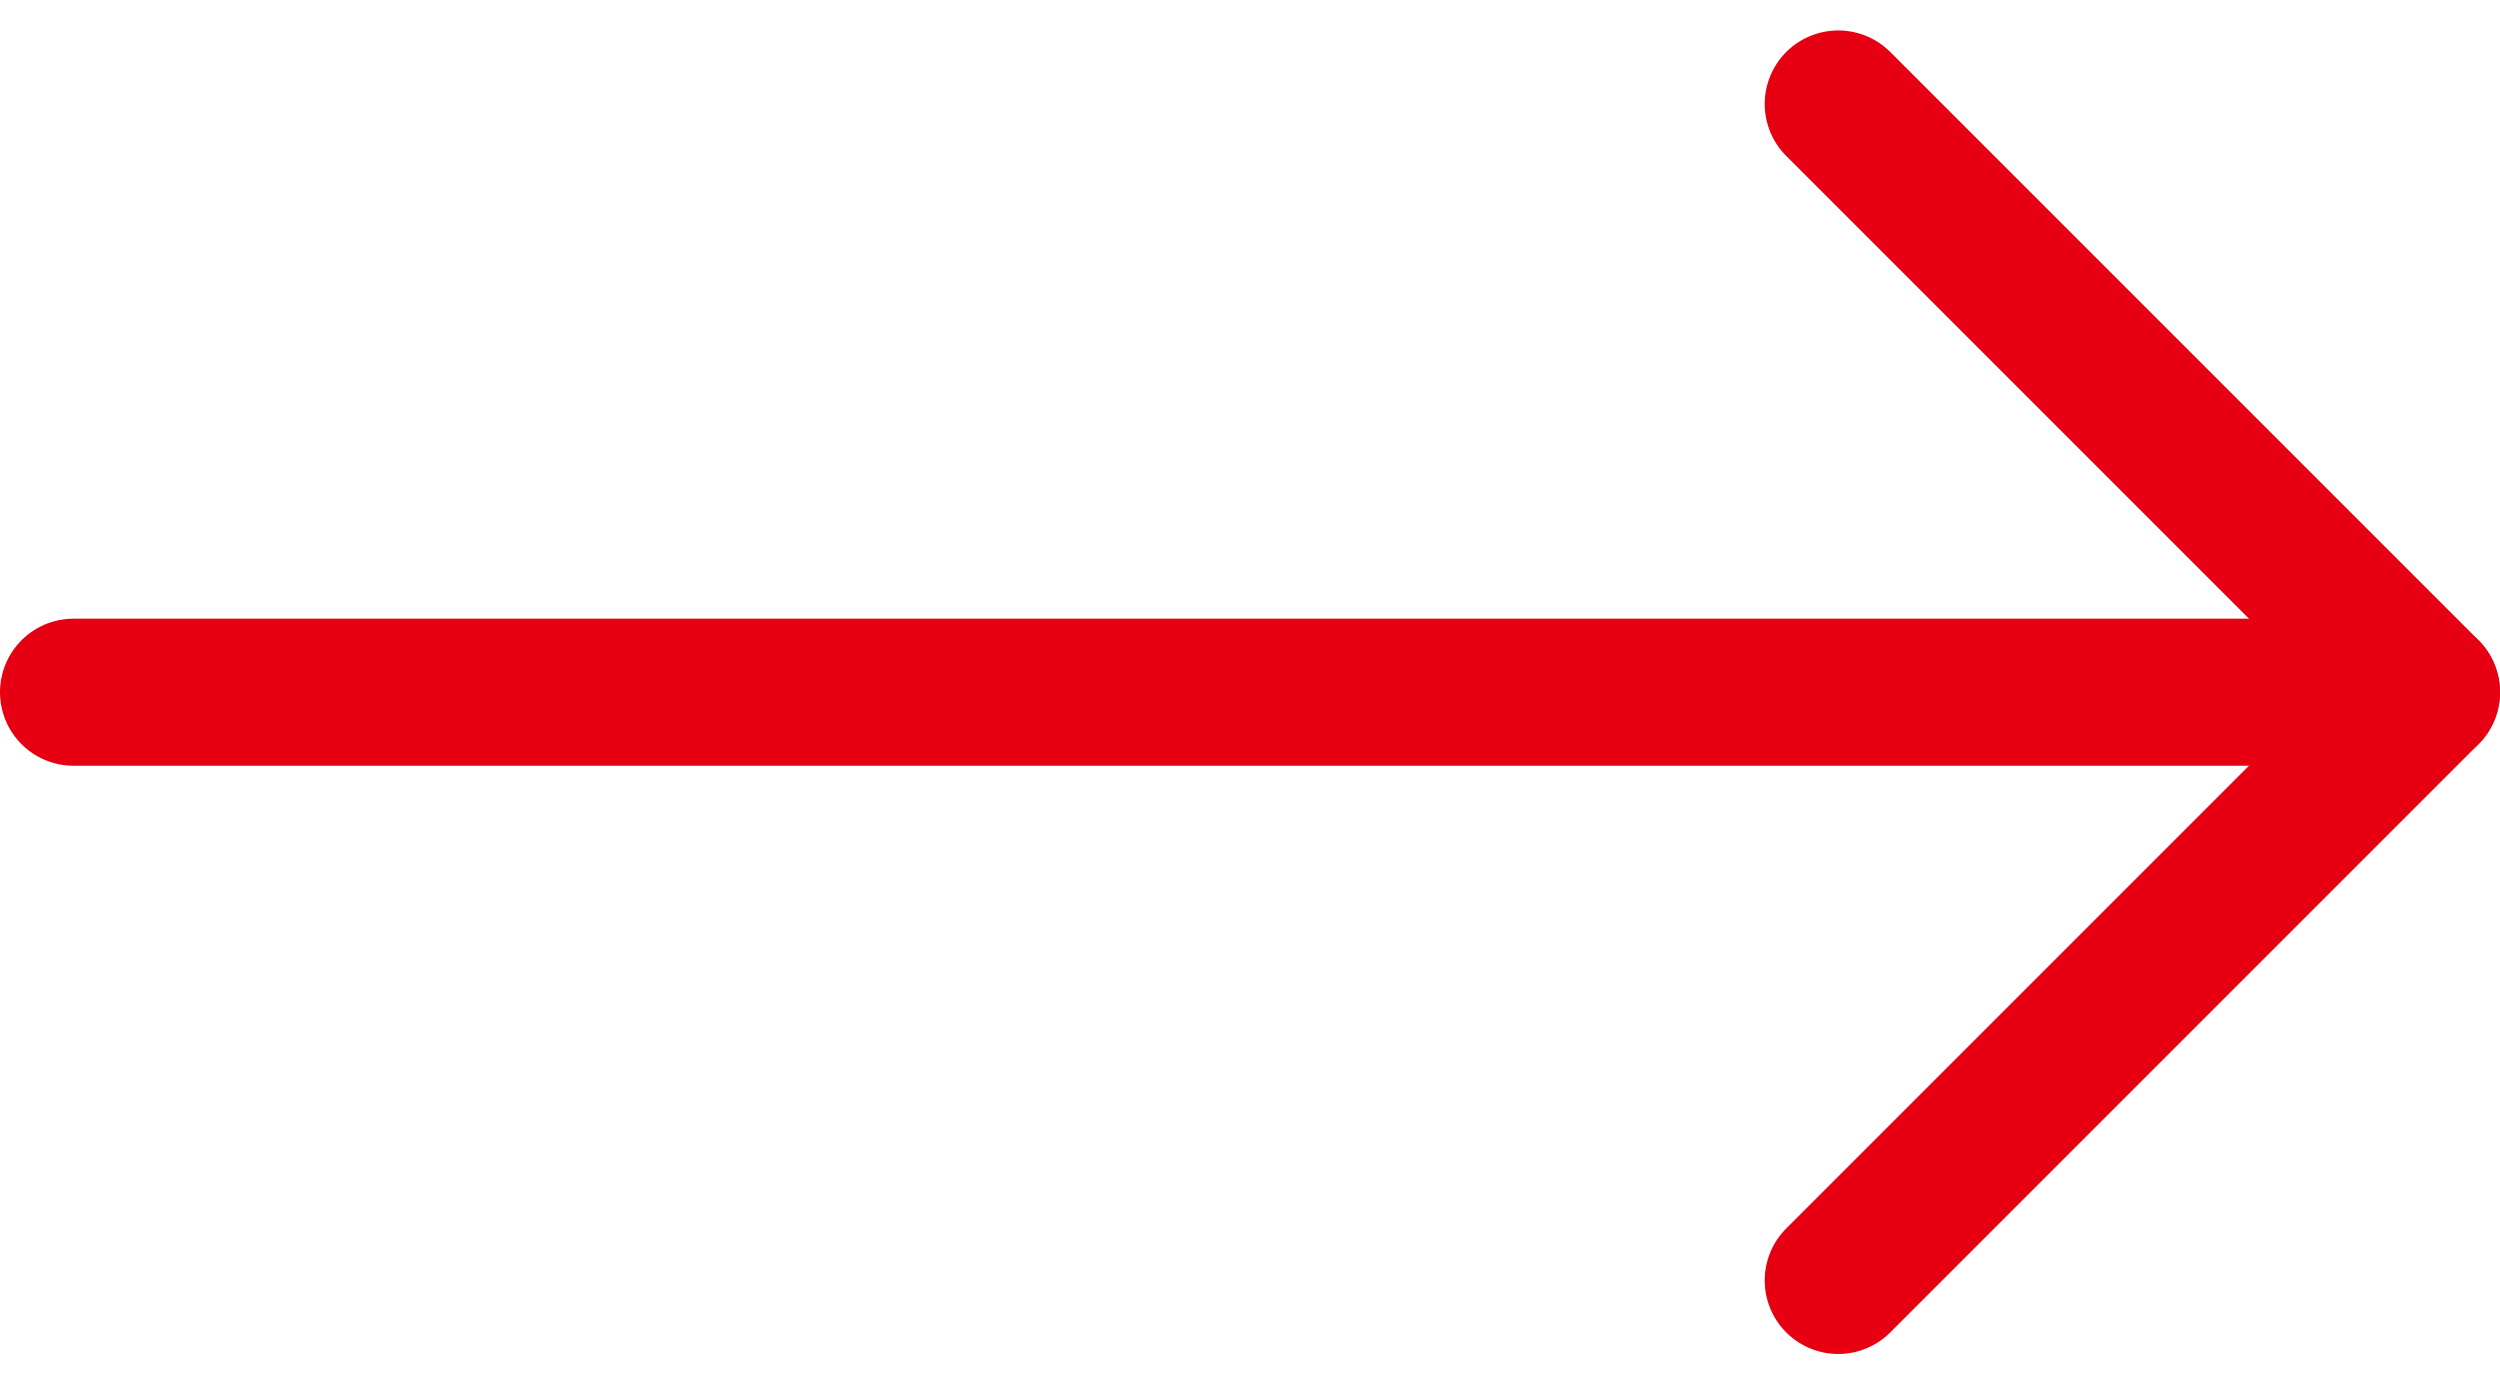
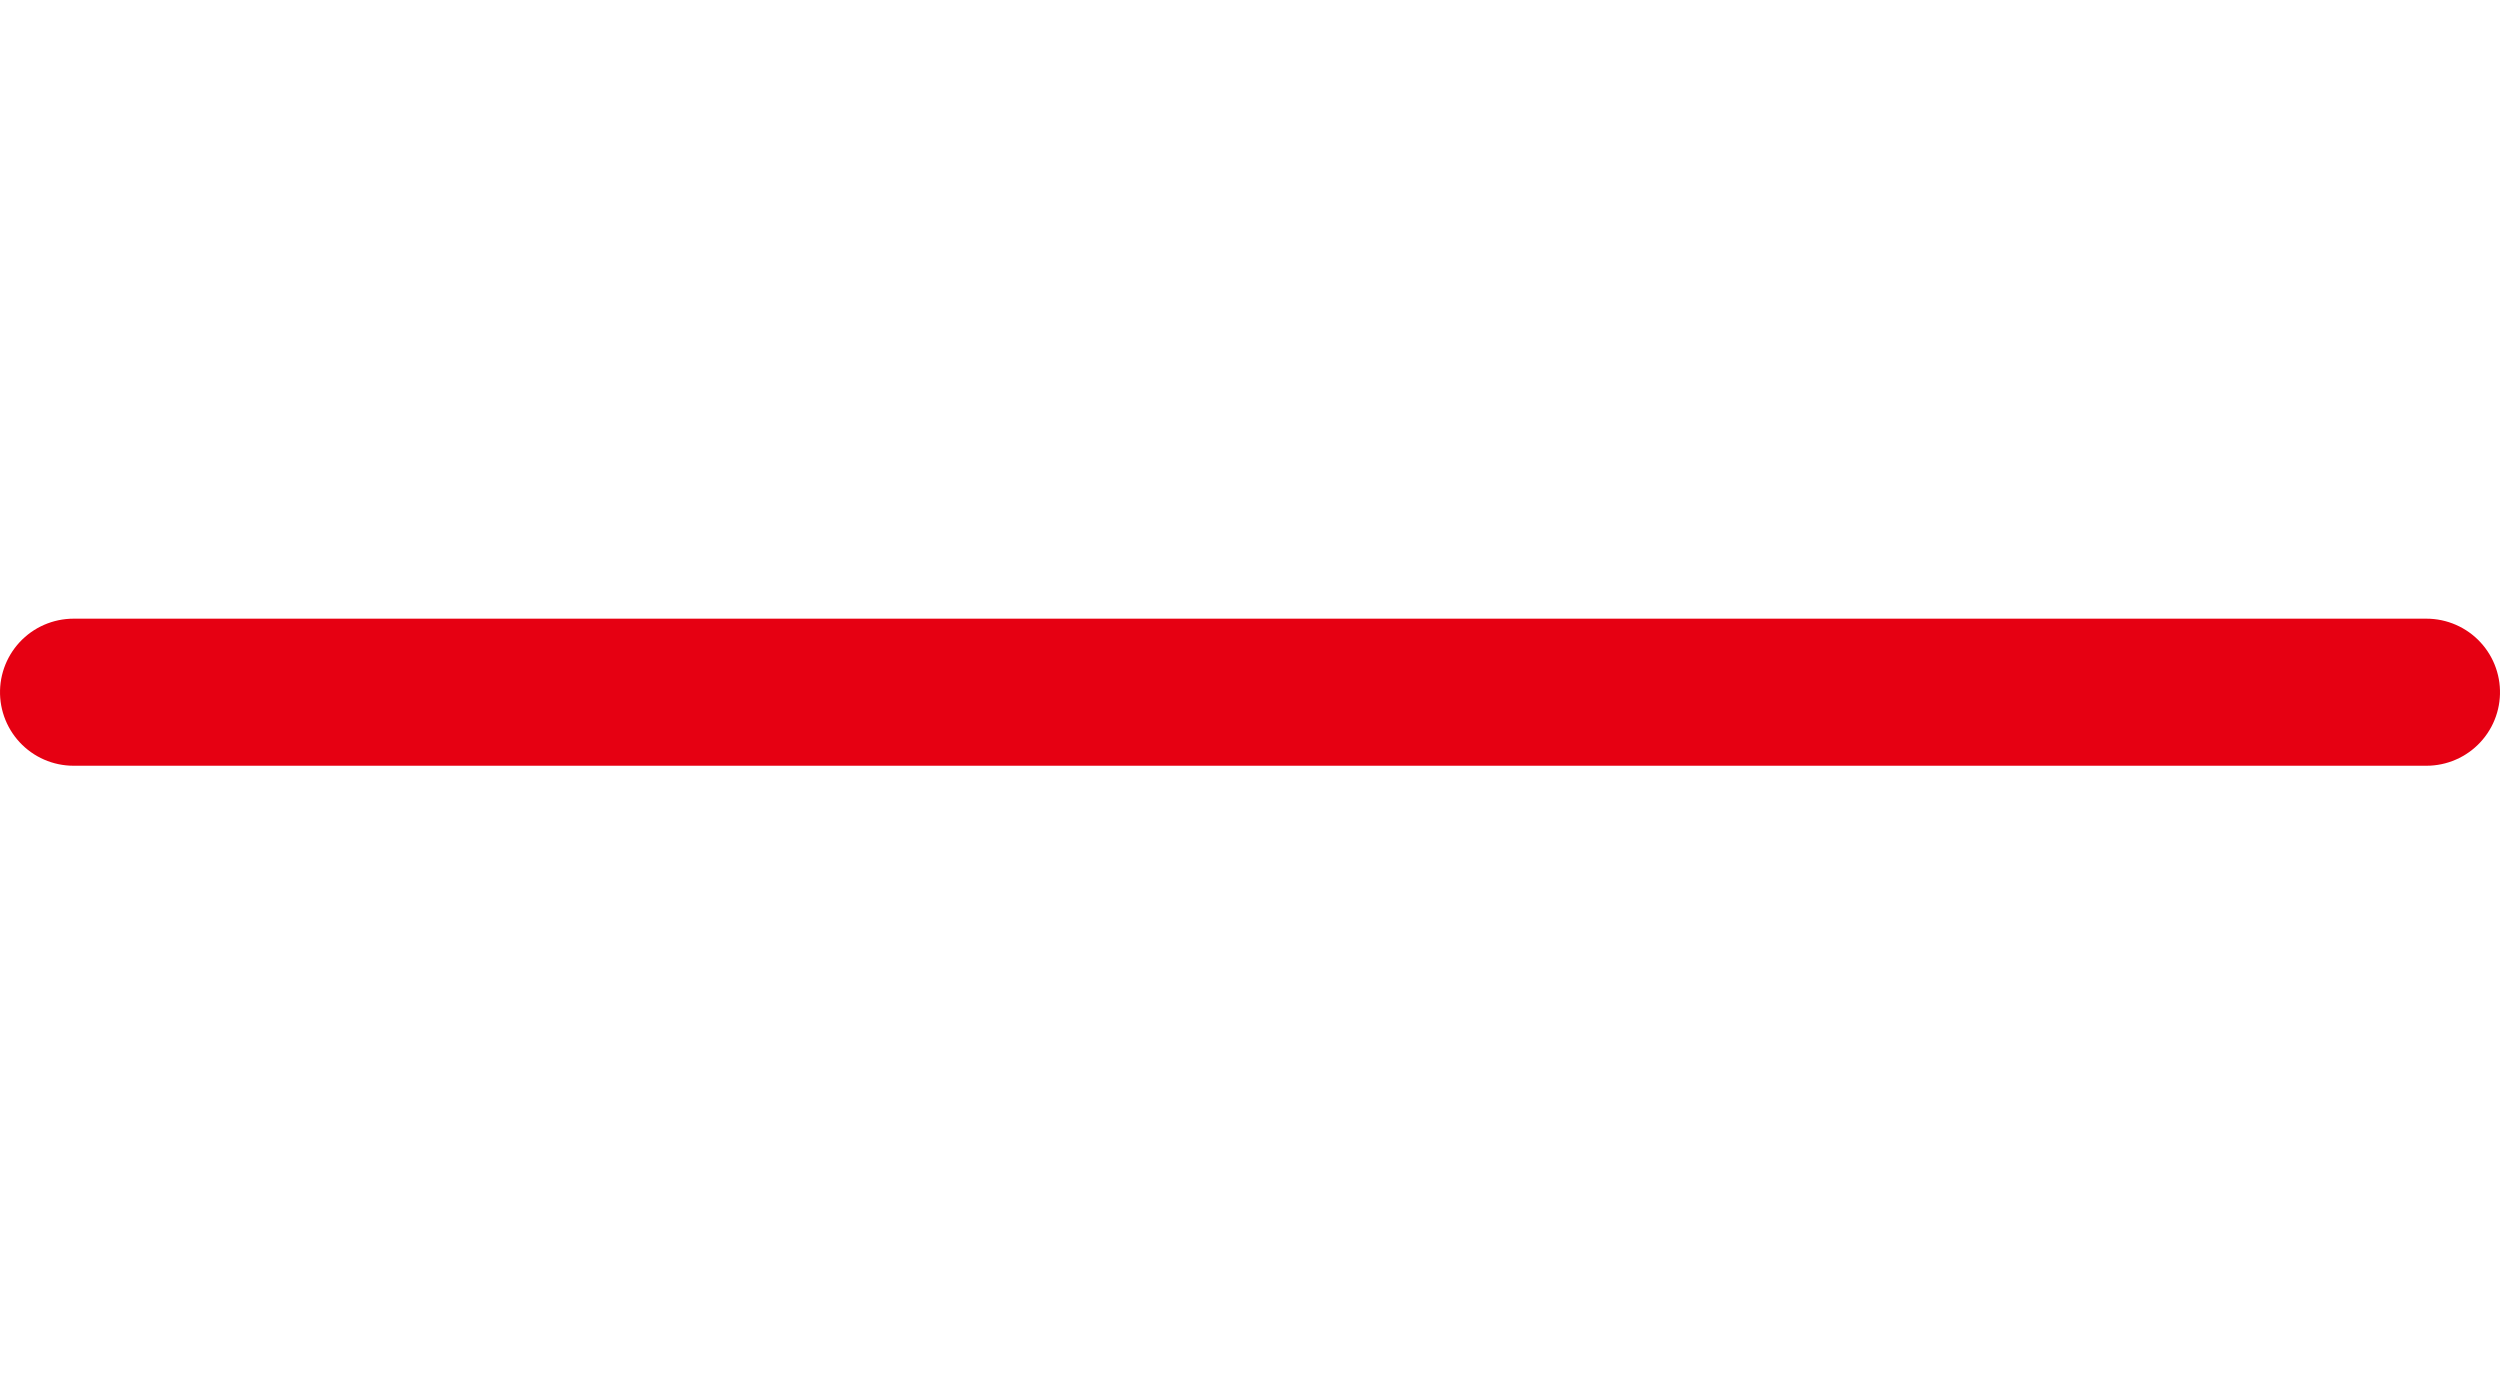
<svg xmlns="http://www.w3.org/2000/svg" width="17" height="9.414" viewBox="0 0 17 9.414">
  <g id="Icon_feather-arrow-up" data-name="Icon feather-arrow-up" transform="translate(0.5 8.707) rotate(-90)">
    <path id="Path_1817" data-name="Path 1817" d="M0,0V16" transform="translate(4)" fill="none" stroke="#e60012" stroke-linecap="round" stroke-linejoin="round" stroke-width="1" />
-     <path id="Path_1818" data-name="Path 1818" d="M0,0,4,4,8,0" transform="translate(0 12)" fill="none" stroke="#e60012" stroke-linecap="round" stroke-linejoin="round" stroke-width="1" />
  </g>
</svg>